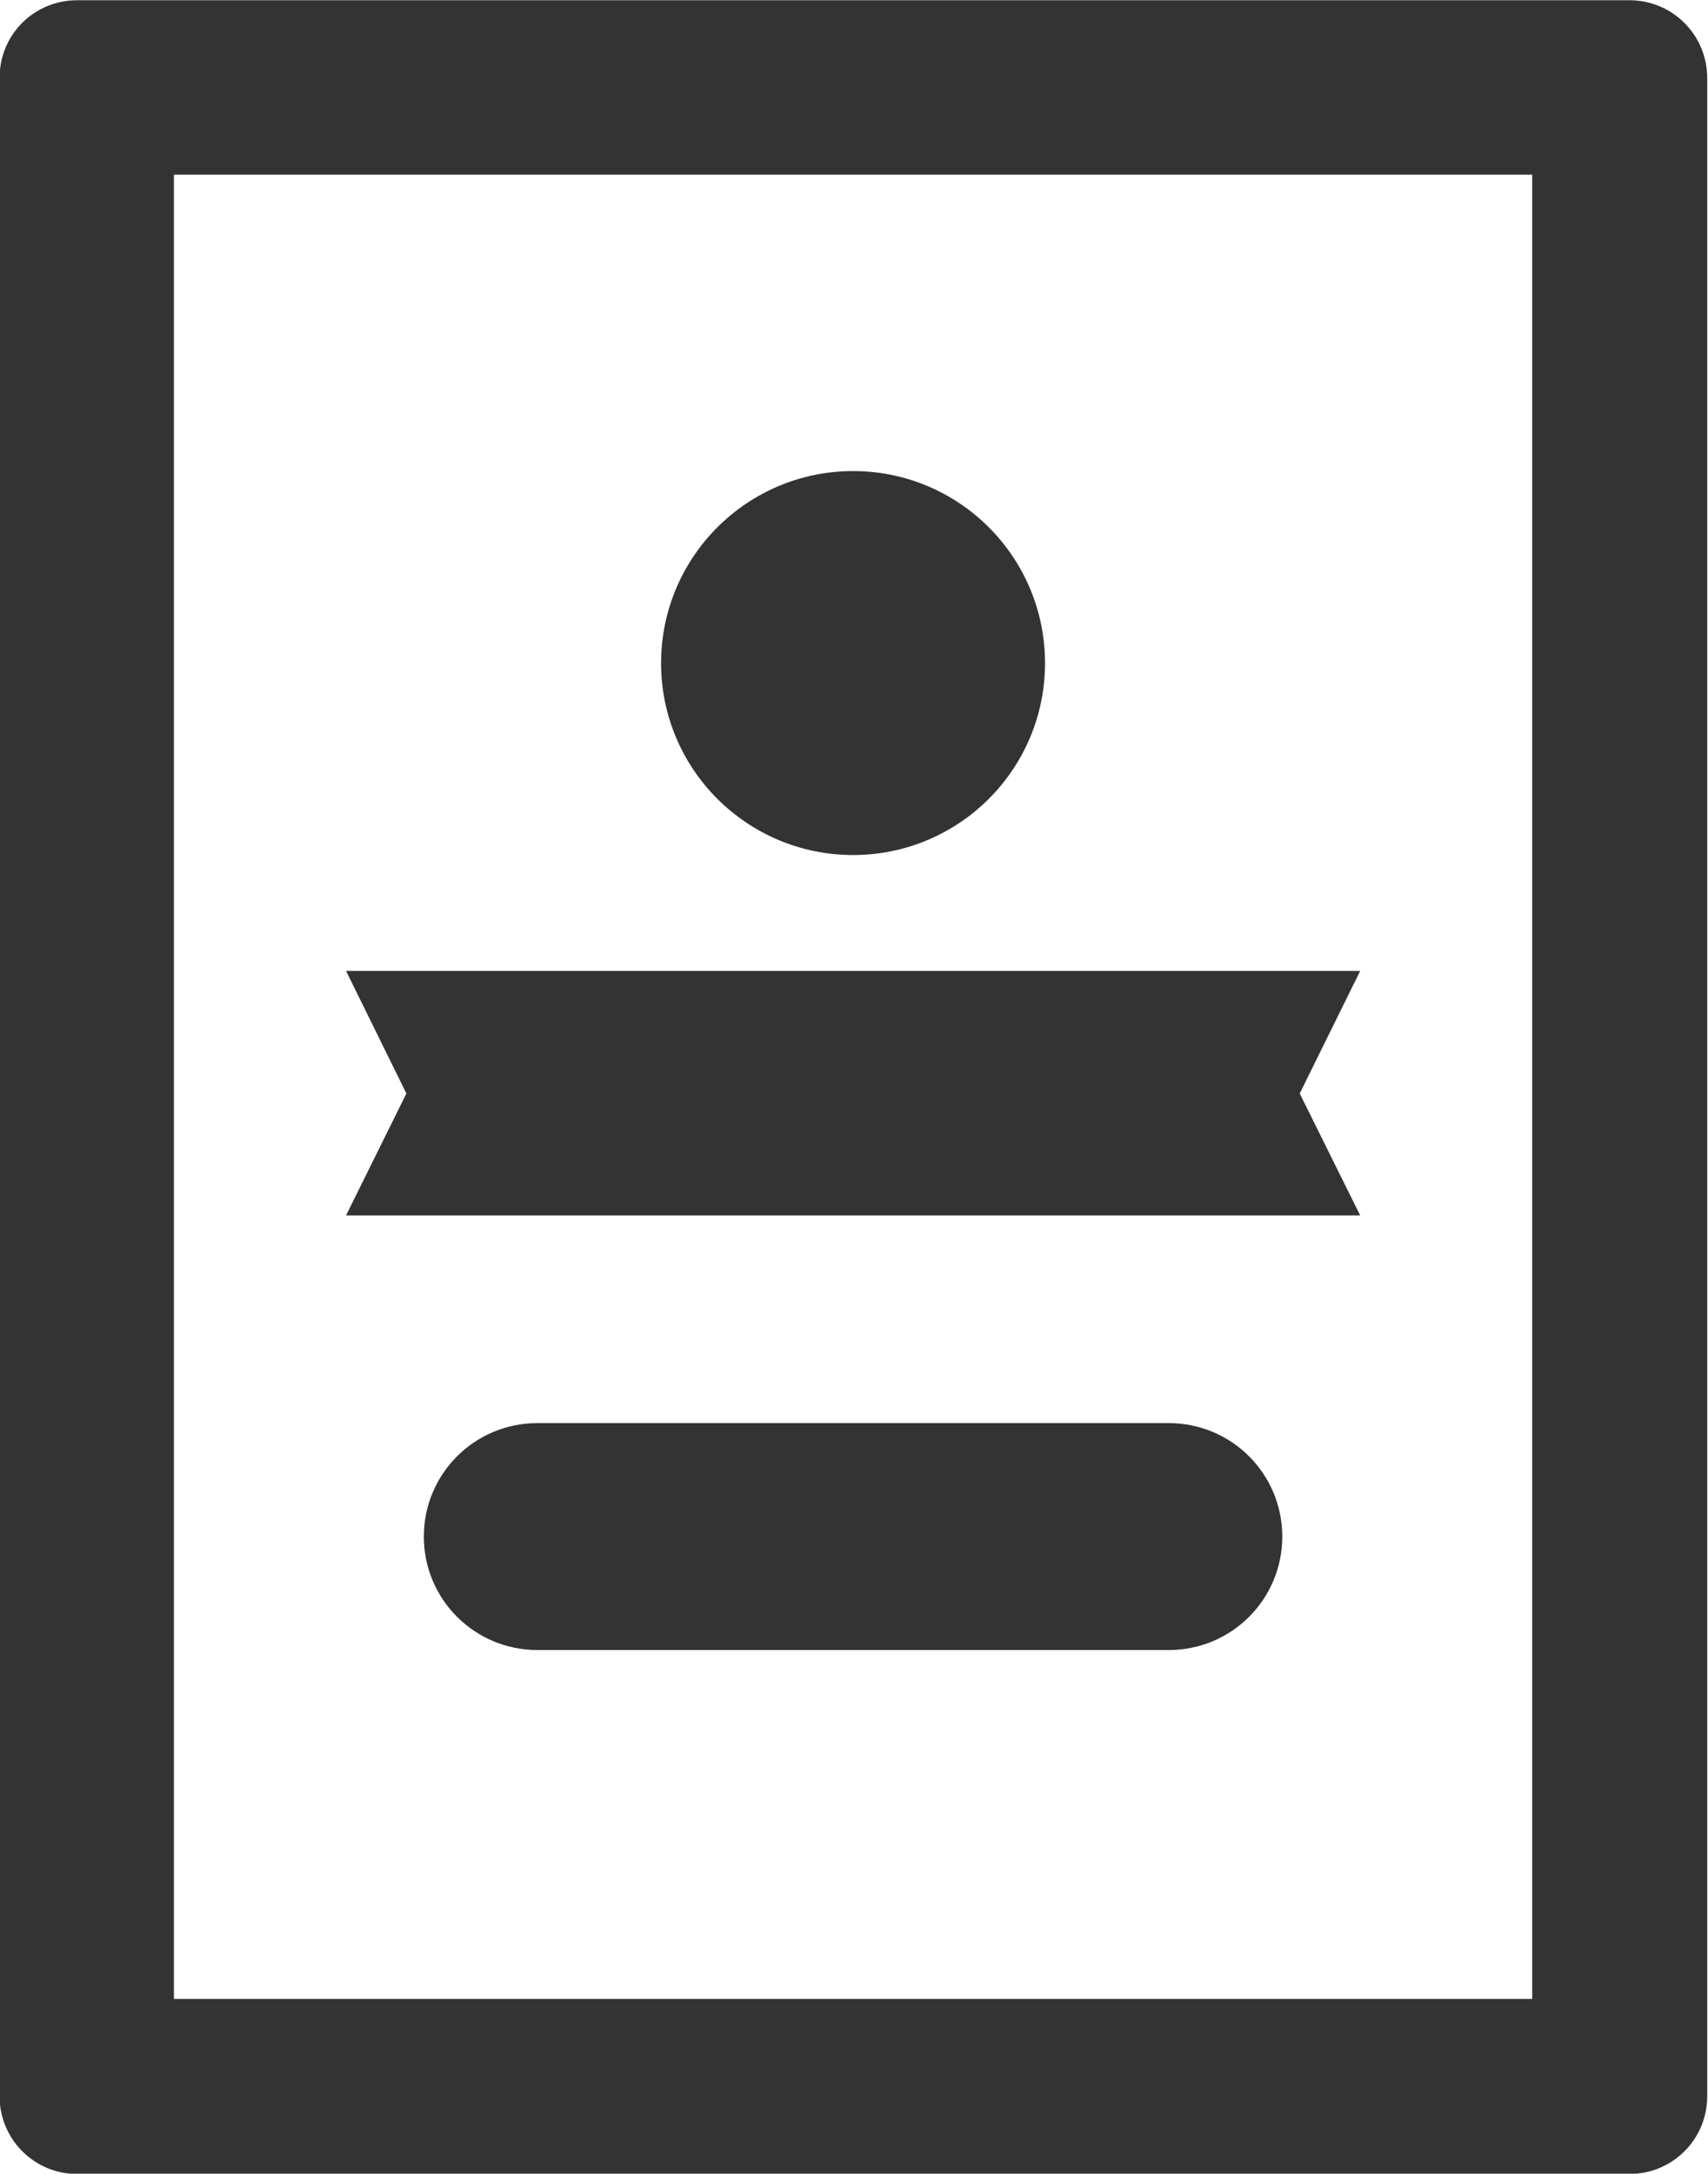
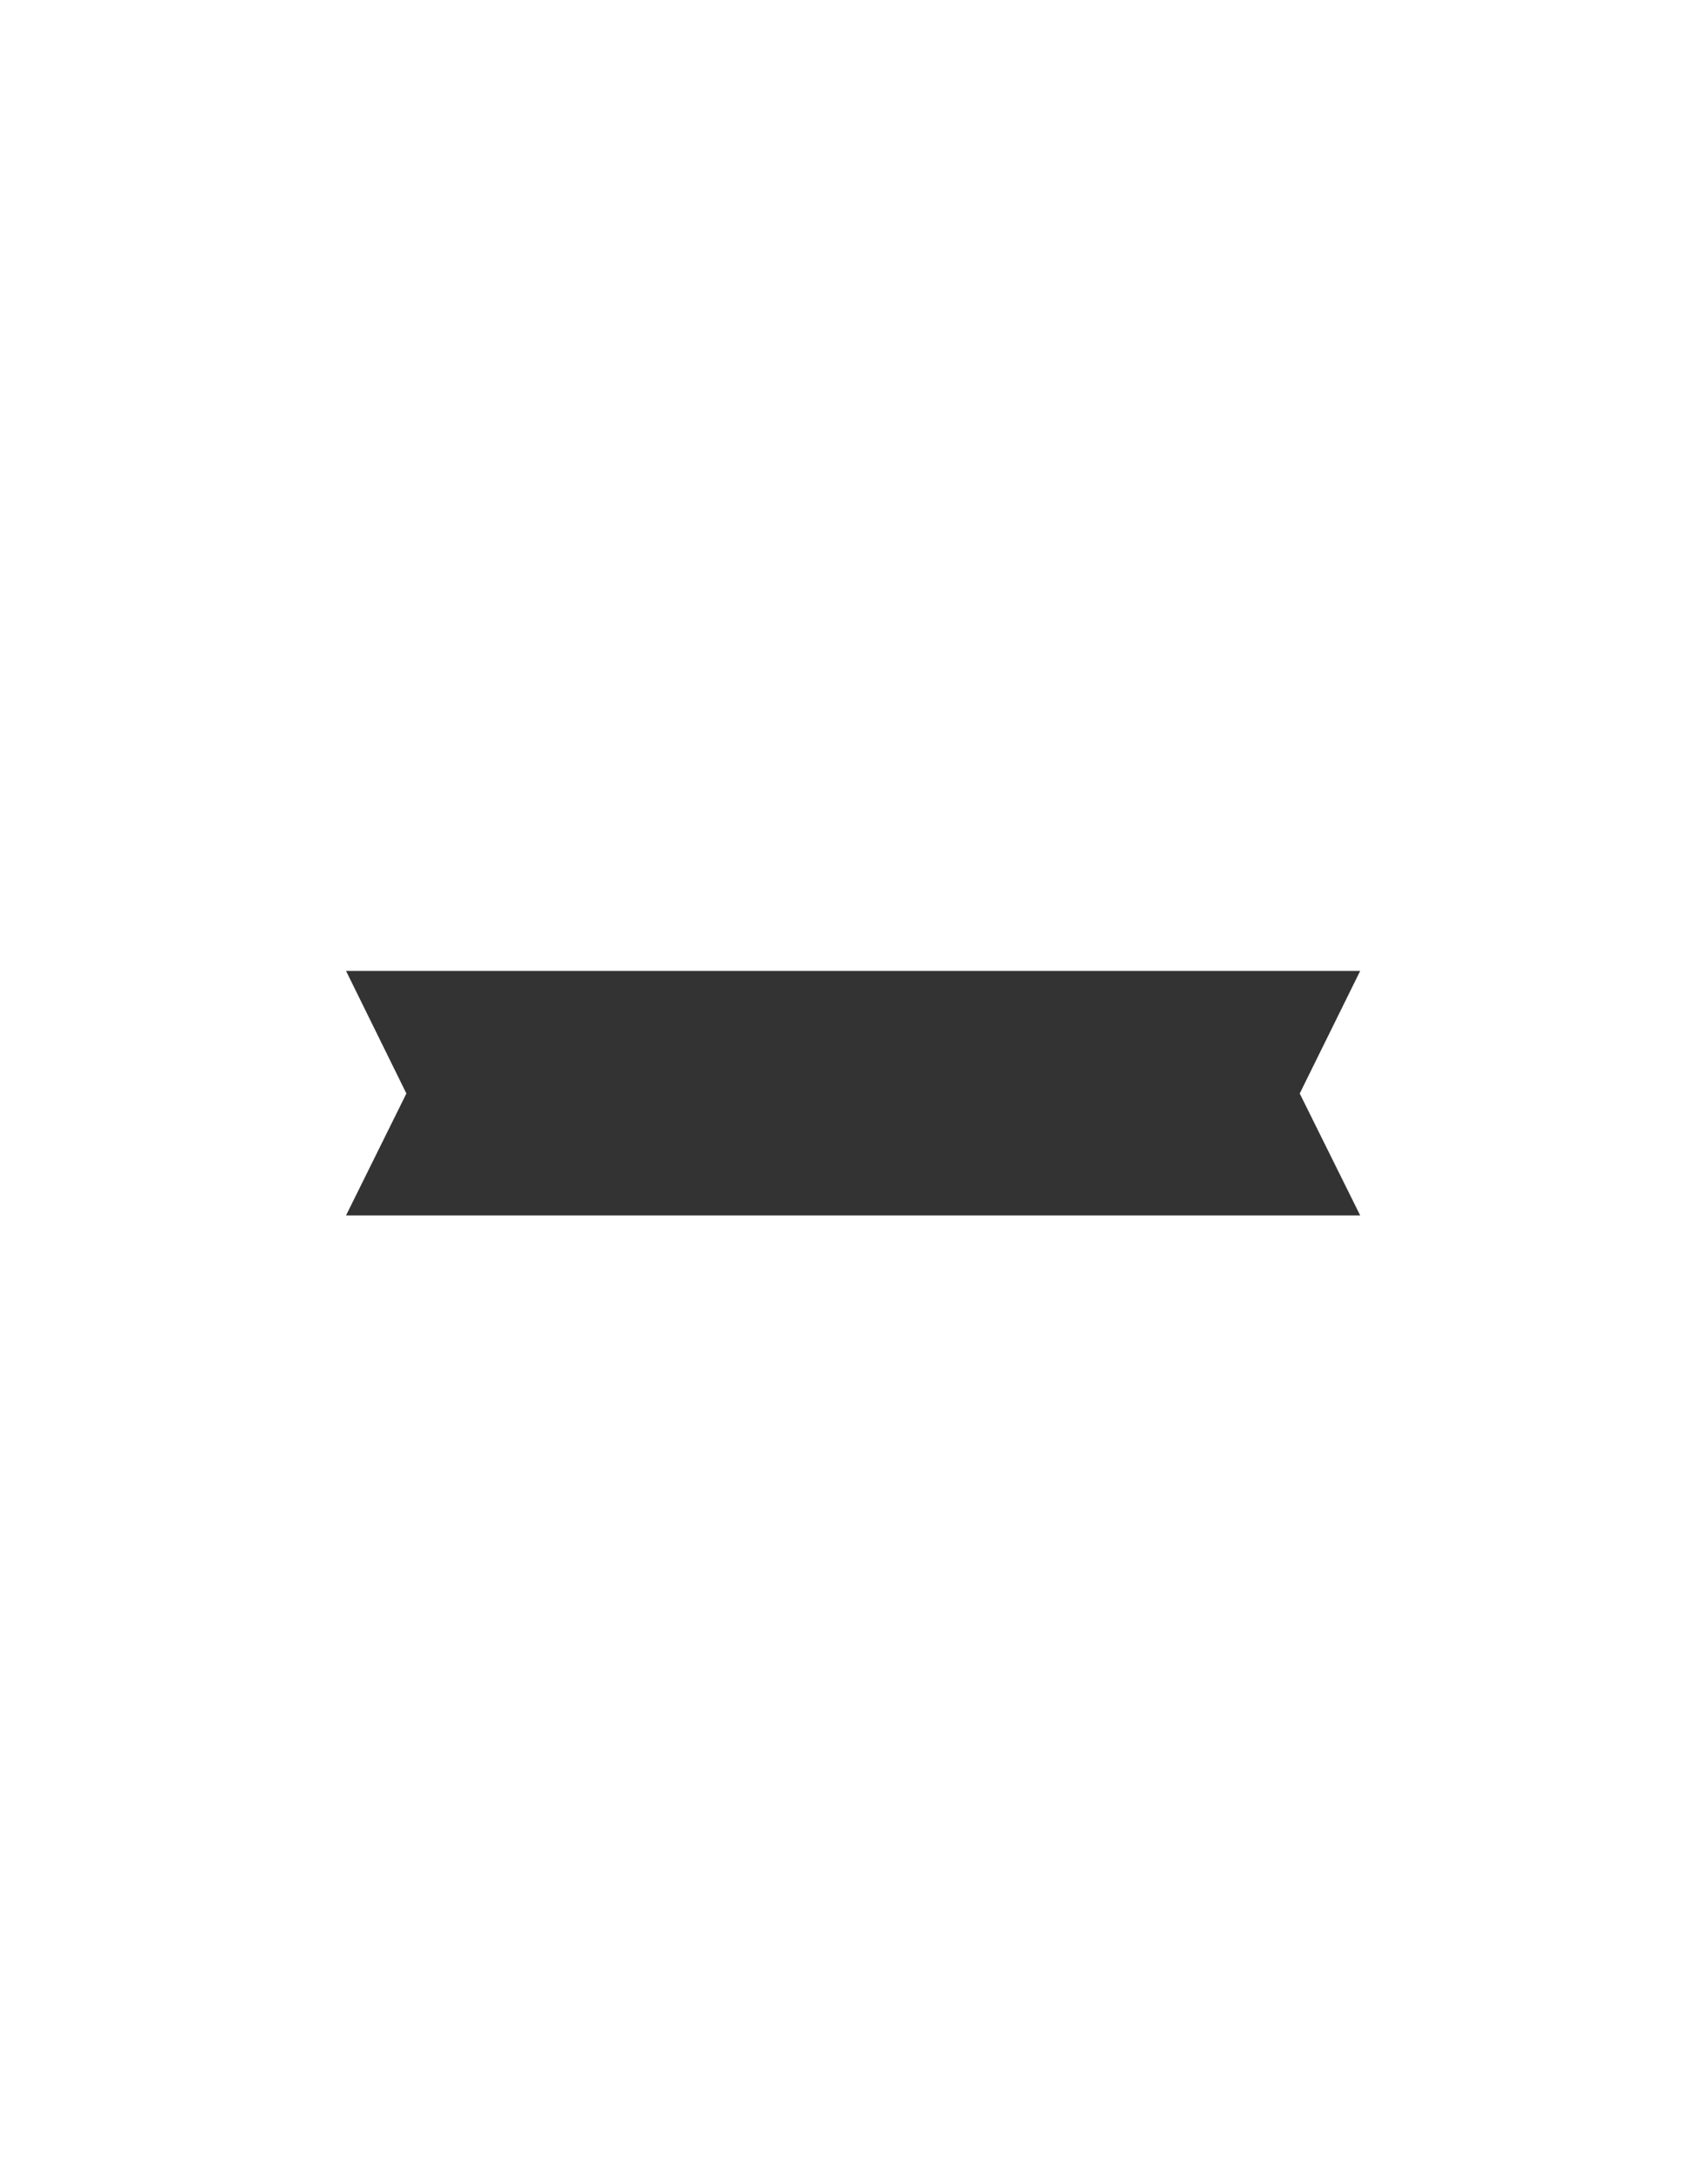
<svg xmlns="http://www.w3.org/2000/svg" fill="none" viewBox="0.06 0.72 15.37 19.56">
  <g id="Layer_1-2">
-     <path id="Vector" d="M14.722 0.722H0.756C0.365 0.722 0.056 1.032 0.056 1.423V19.582C0.056 19.968 0.365 20.283 0.756 20.283H14.722C15.108 20.283 15.423 19.974 15.423 19.582V1.423C15.423 1.037 15.113 0.722 14.722 0.722ZM13.848 18.708H1.625V2.292H13.848V18.702V18.708Z" fill="#333333" />
-     <path id="Vector_2" d="M7.737 8.414C8.691 8.414 9.464 7.641 9.464 6.687C9.464 5.733 8.691 4.959 7.737 4.959C6.783 4.959 6.009 5.733 6.009 6.687C6.009 7.641 6.783 8.414 7.737 8.414Z" fill="#333333" />
    <path id="Vector_3" d="M12.3 11.657H3.174L3.717 10.56L3.174 9.457H12.3L11.756 10.56L12.3 11.657Z" fill="#333333" />
-     <path id="Vector_4" d="M10.578 13.526H4.896C4.331 13.526 3.874 13.982 3.874 14.547C3.874 15.112 4.331 15.568 4.896 15.568H10.578C11.142 15.568 11.599 15.112 11.599 14.547C11.599 13.982 11.142 13.526 10.578 13.526Z" fill="#333333" />
  </g>
</svg>